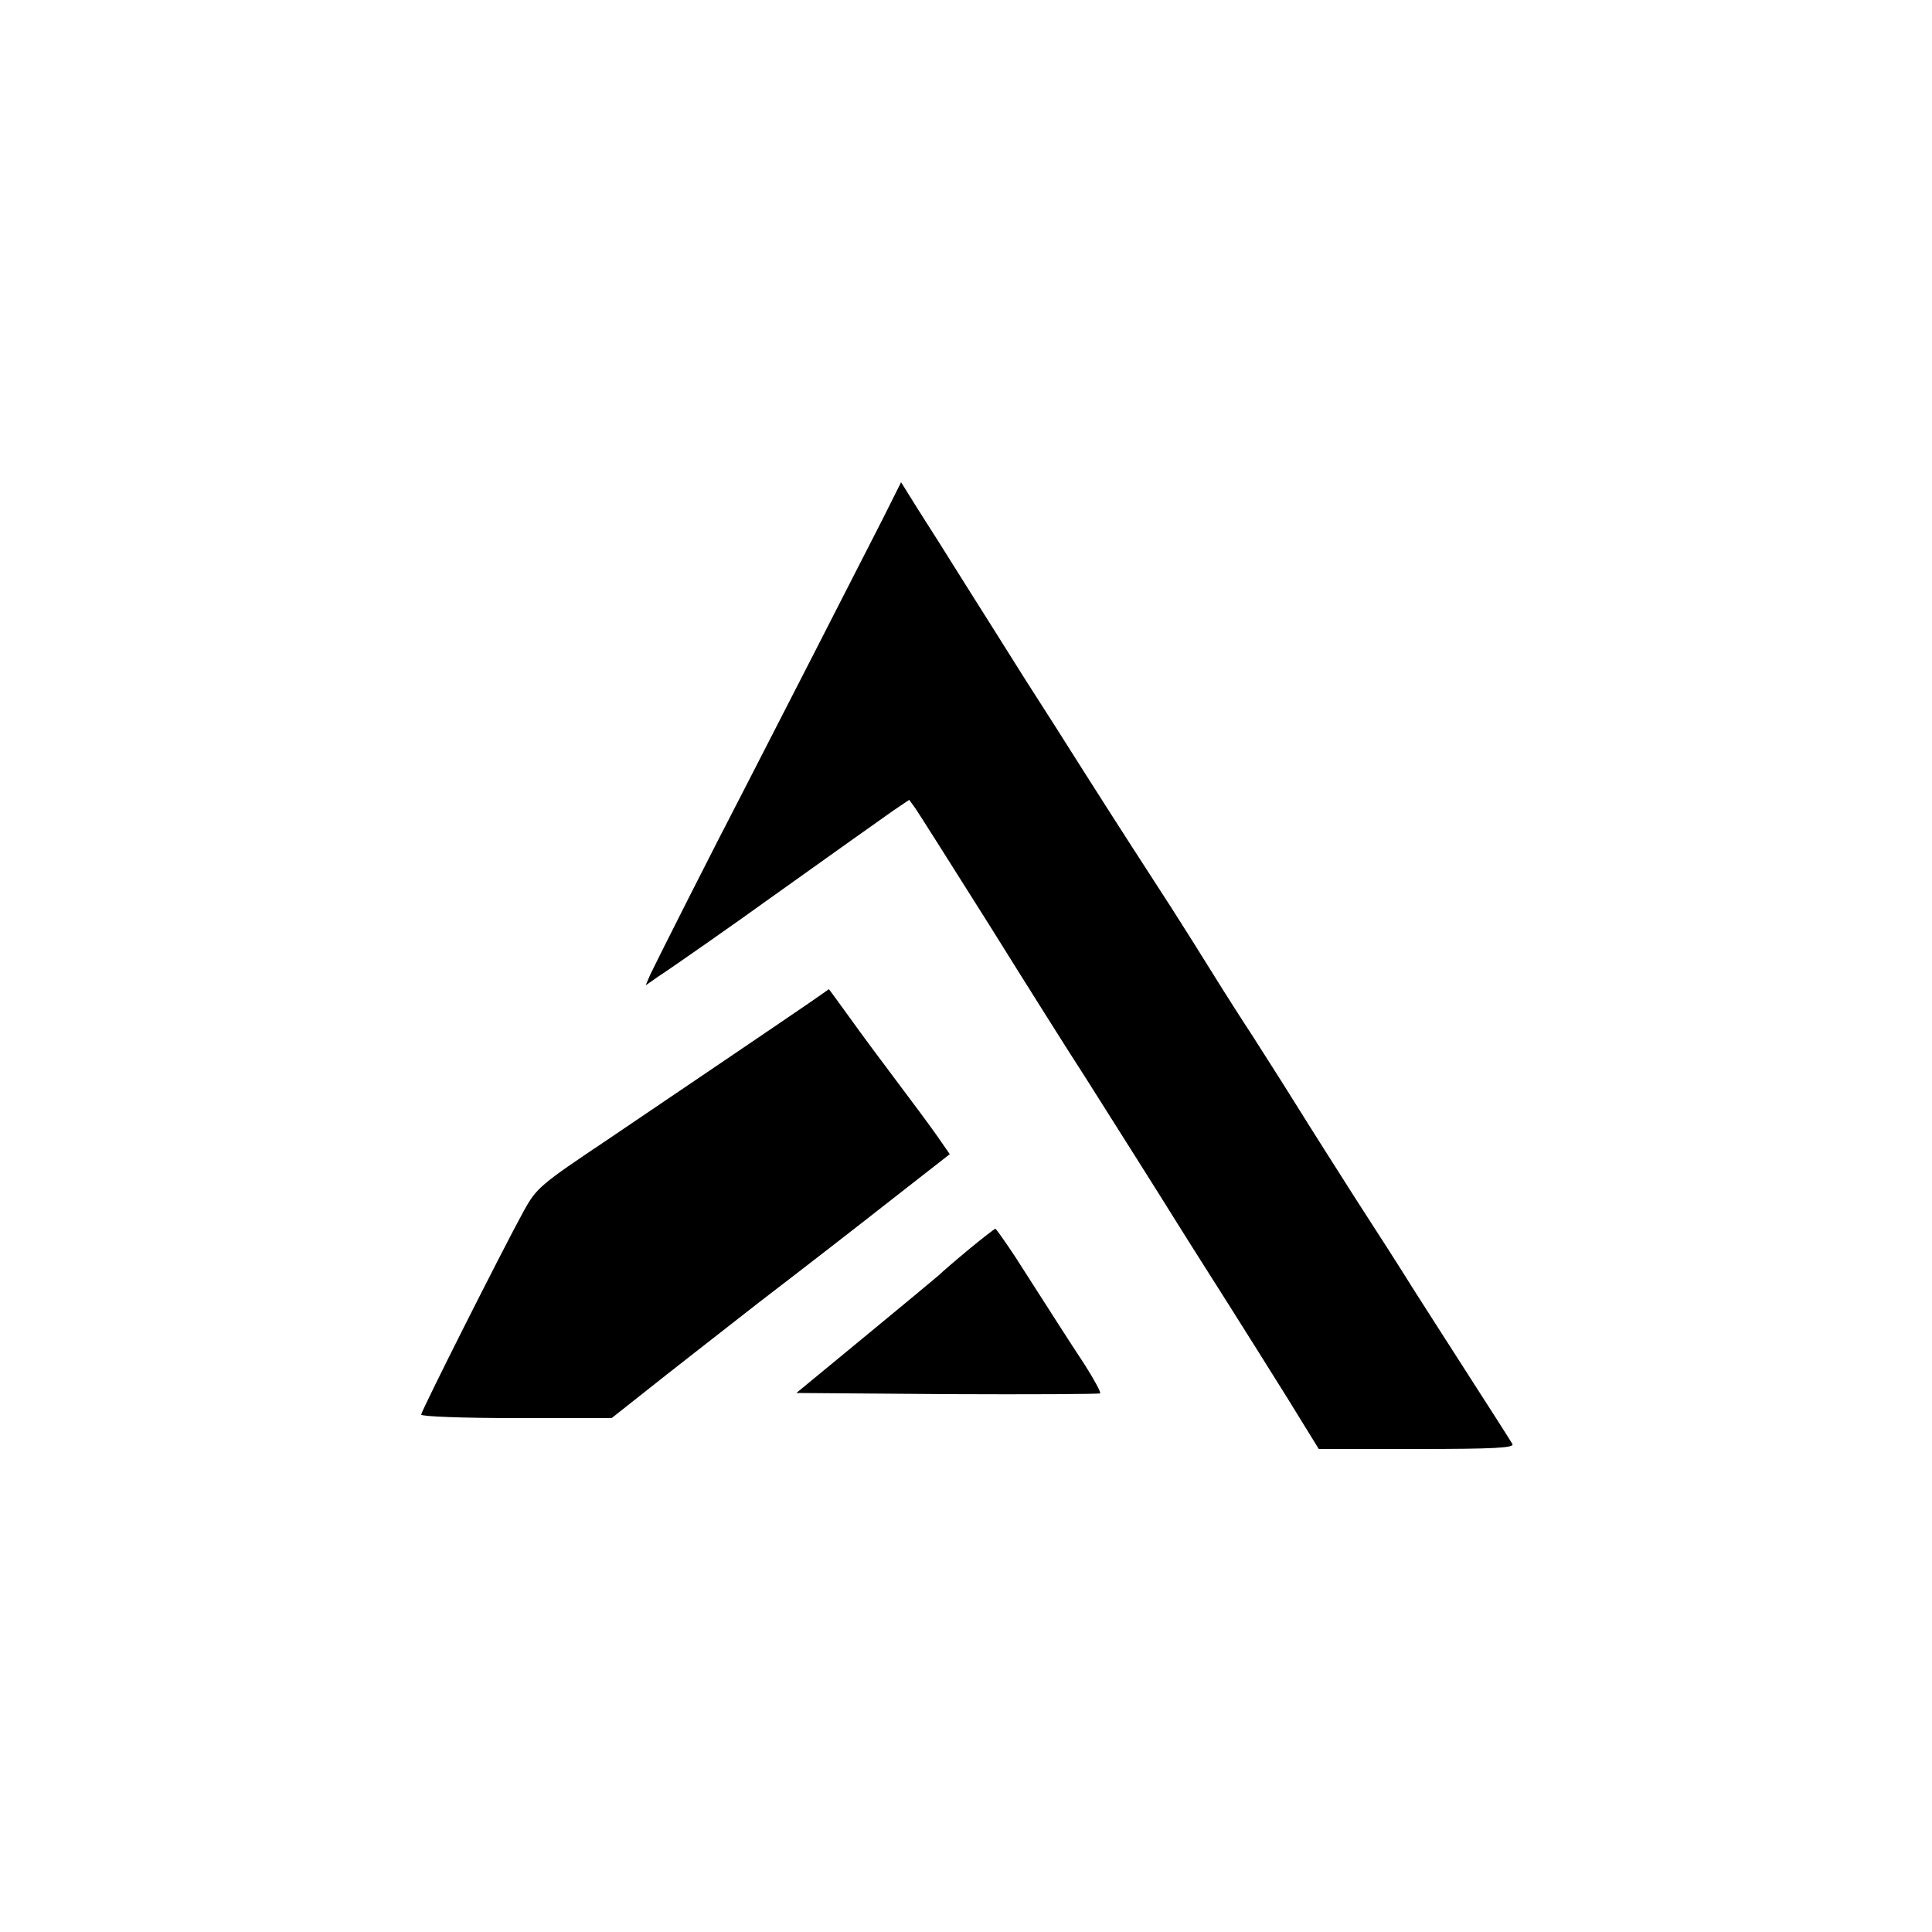
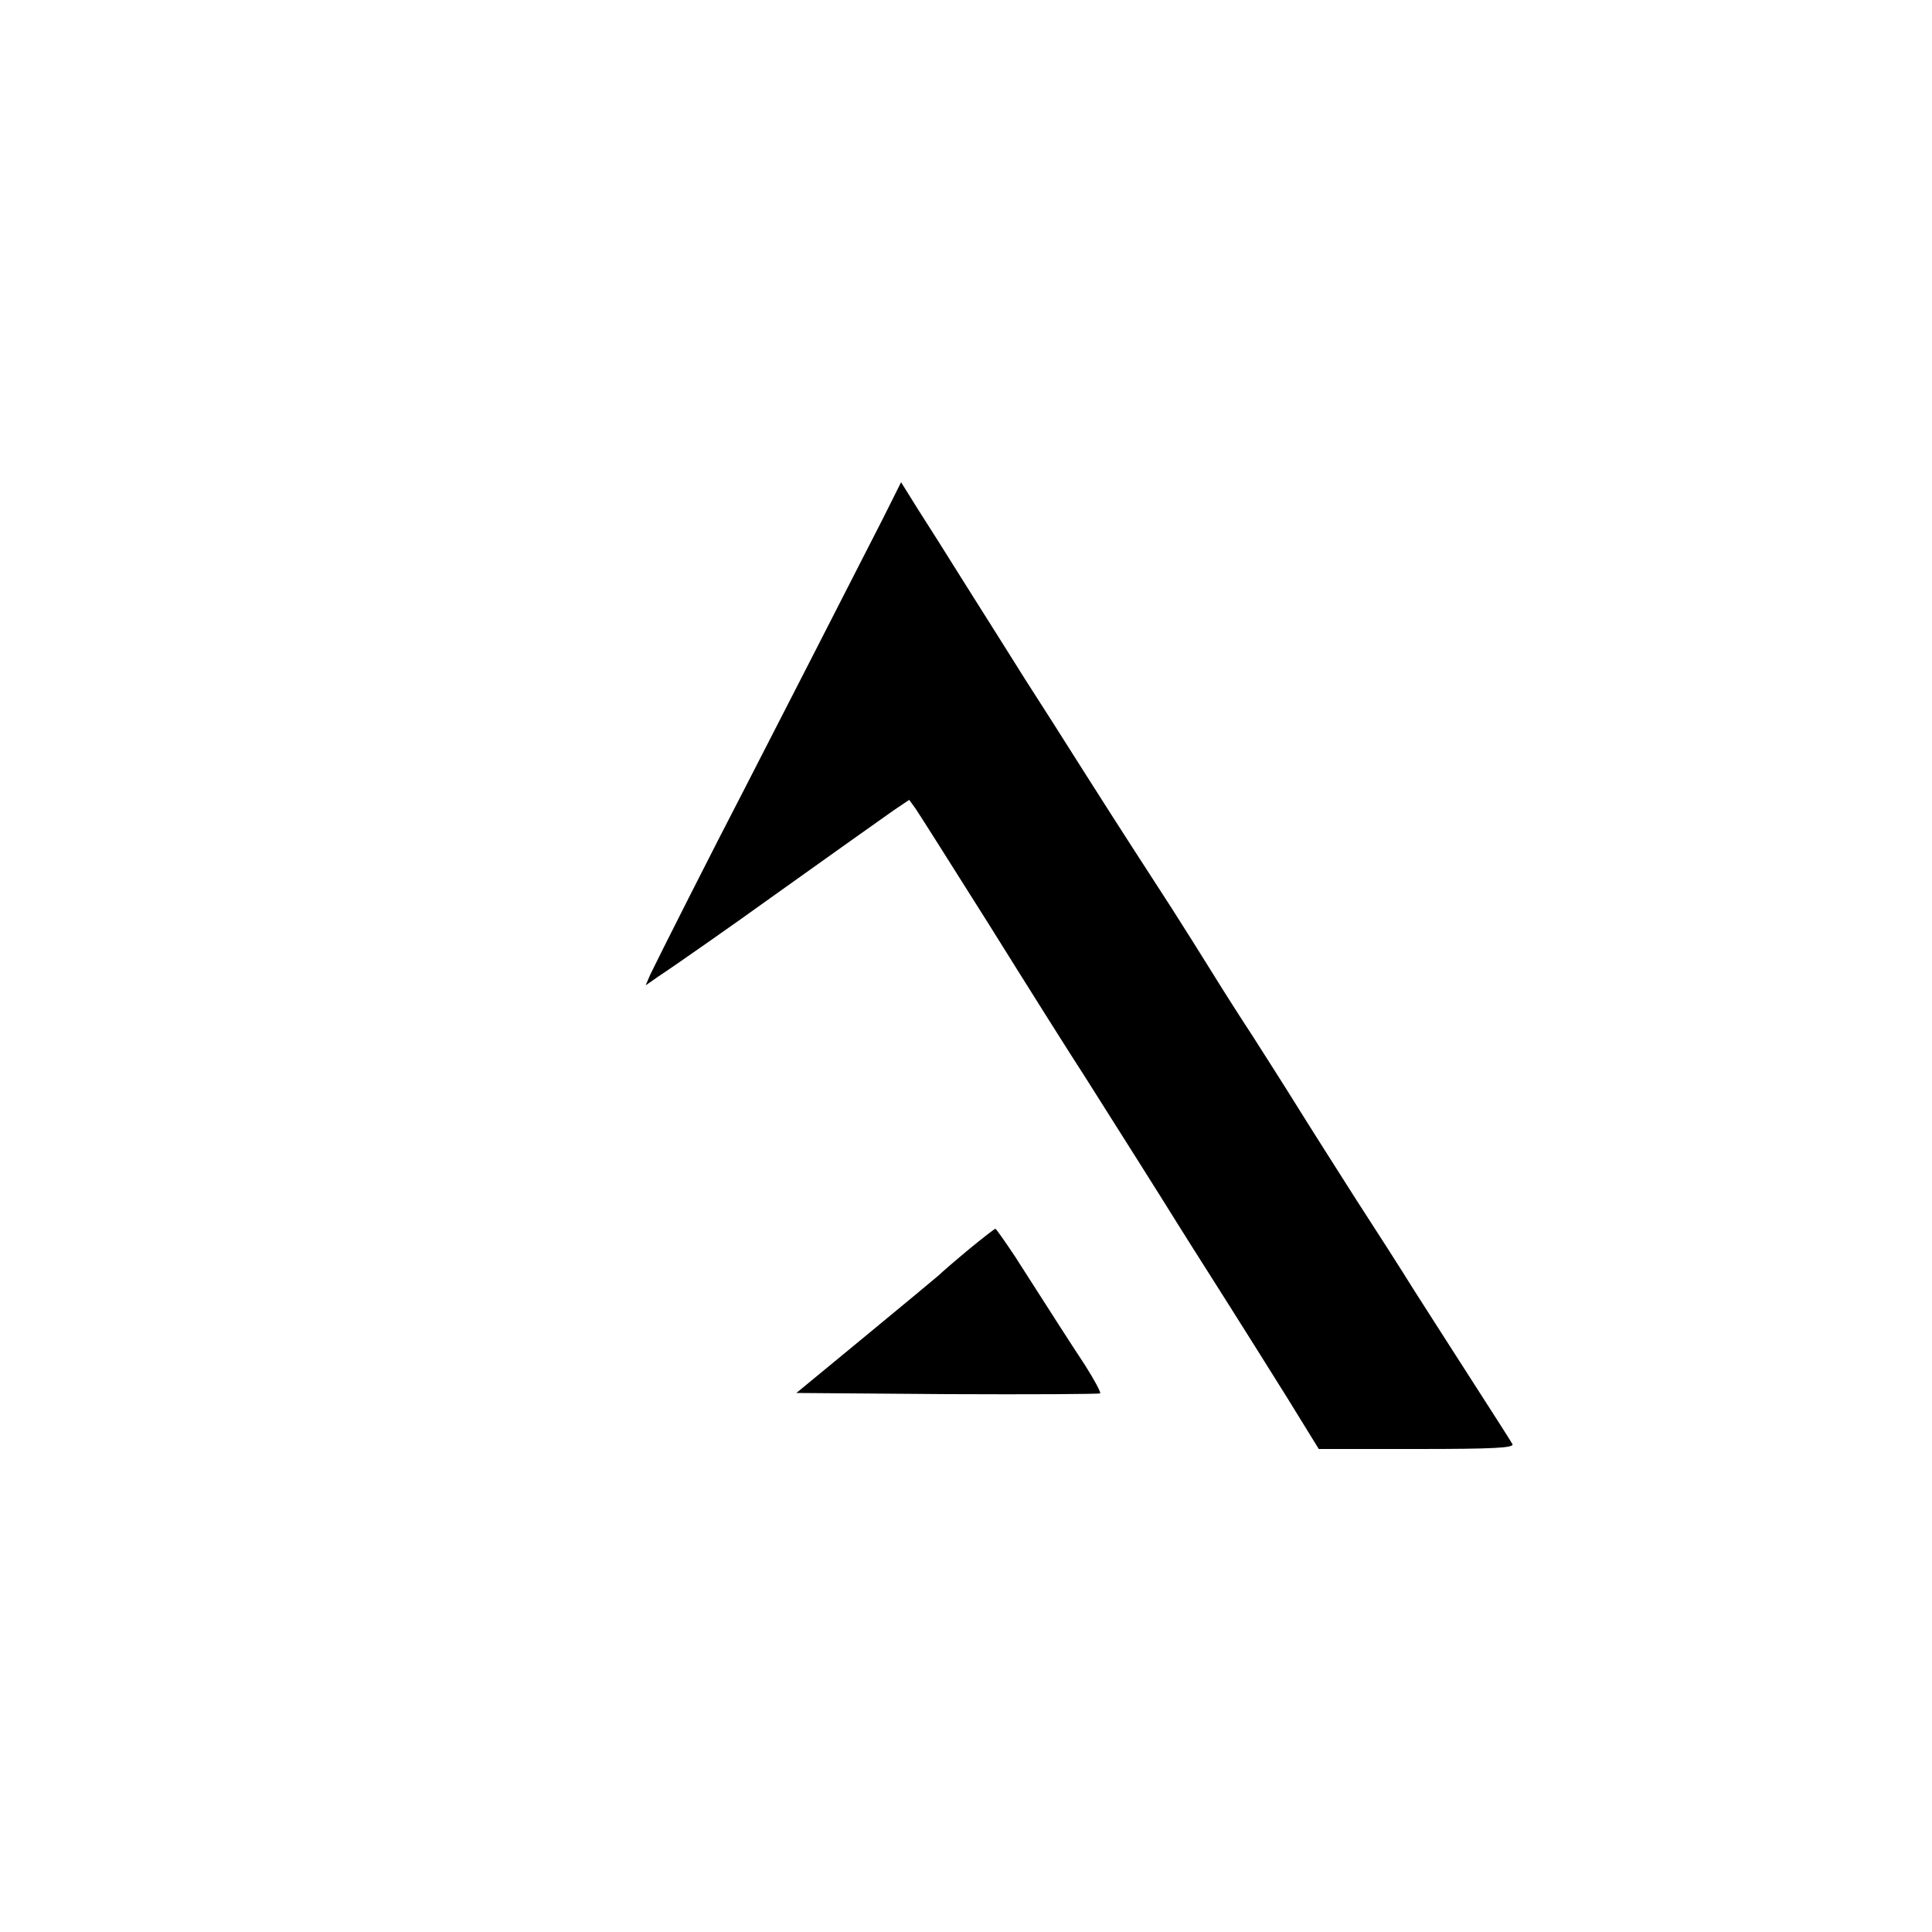
<svg xmlns="http://www.w3.org/2000/svg" version="1.0" width="500pt" height="500pt" viewBox="0 0 500 500" preserveAspectRatio="xMidYMid meet">
  <g transform="translate(0,500) scale(0.1,-0.1)" fill="#000000" stroke="none">
-     <path d="M2285 3658 c-77 -151 -293 -573 -360 -703 -75 -144 -224 -439 -242 -477 l-12 -28 33 23 c34 22 204 141 287 201 165 118 288 205 322 229 l40 27 16 -22 c9 -13 95 -149 192 -303 96 -154 208 -332 249 -395 79 -125 203 -321 235 -373 22 -35 33 -53 134 -212 38 -60 107 -170 152 -242 l82 -133 254 0 c201 0 253 3 247 13 -7 12 -39 62 -145 227 -30 47 -81 126 -112 175 -31 50 -97 153 -147 230 -49 77 -119 187 -155 245 -36 58 -88 139 -114 180 -27 41 -73 113 -102 160 -29 47 -77 123 -107 170 -73 113 -122 188 -223 347 -46 73 -116 183 -156 245 -39 62 -108 172 -153 243 -45 72 -101 161 -125 198 l-43 69 -47 -94z" />
-     <path d="M2095 2405 c-64 -44 -290 -197 -522 -354 -175 -117 -184 -125 -217 -184 -57 -104 -266 -519 -266 -528 0 -5 111 -9 246 -9 l247 0 91 72 c50 40 181 142 291 228 111 85 267 206 347 269 l146 114 -34 49 c-19 27 -65 89 -102 138 -37 49 -92 123 -122 165 -30 41 -54 75 -55 75 0 0 -22 -16 -50 -35z" />
+     <path d="M2285 3658 c-77 -151 -293 -573 -360 -703 -75 -144 -224 -439 -242 -477 l-12 -28 33 23 c34 22 204 141 287 201 165 118 288 205 322 229 l40 27 16 -22 c9 -13 95 -149 192 -303 96 -154 208 -332 249 -395 79 -125 203 -321 235 -373 22 -35 33 -53 134 -212 38 -60 107 -170 152 -242 l82 -133 254 0 c201 0 253 3 247 13 -7 12 -39 62 -145 227 -30 47 -81 126 -112 175 -31 50 -97 153 -147 230 -49 77 -119 187 -155 245 -36 58 -88 139 -114 180 -27 41 -73 113 -102 160 -29 47 -77 123 -107 170 -73 113 -122 188 -223 347 -46 73 -116 183 -156 245 -39 62 -108 172 -153 243 -45 72 -101 161 -125 198 l-43 69 -47 -94" />
    <path d="M2509 1768 c-35 -29 -71 -60 -79 -68 -9 -8 -96 -80 -193 -160 l-176 -145 391 -3 c215 -1 393 0 395 2 3 2 -15 35 -39 73 -43 65 -81 125 -181 281 -26 39 -49 72 -51 72 -2 0 -33 -24 -67 -52z" />
  </g>
</svg>